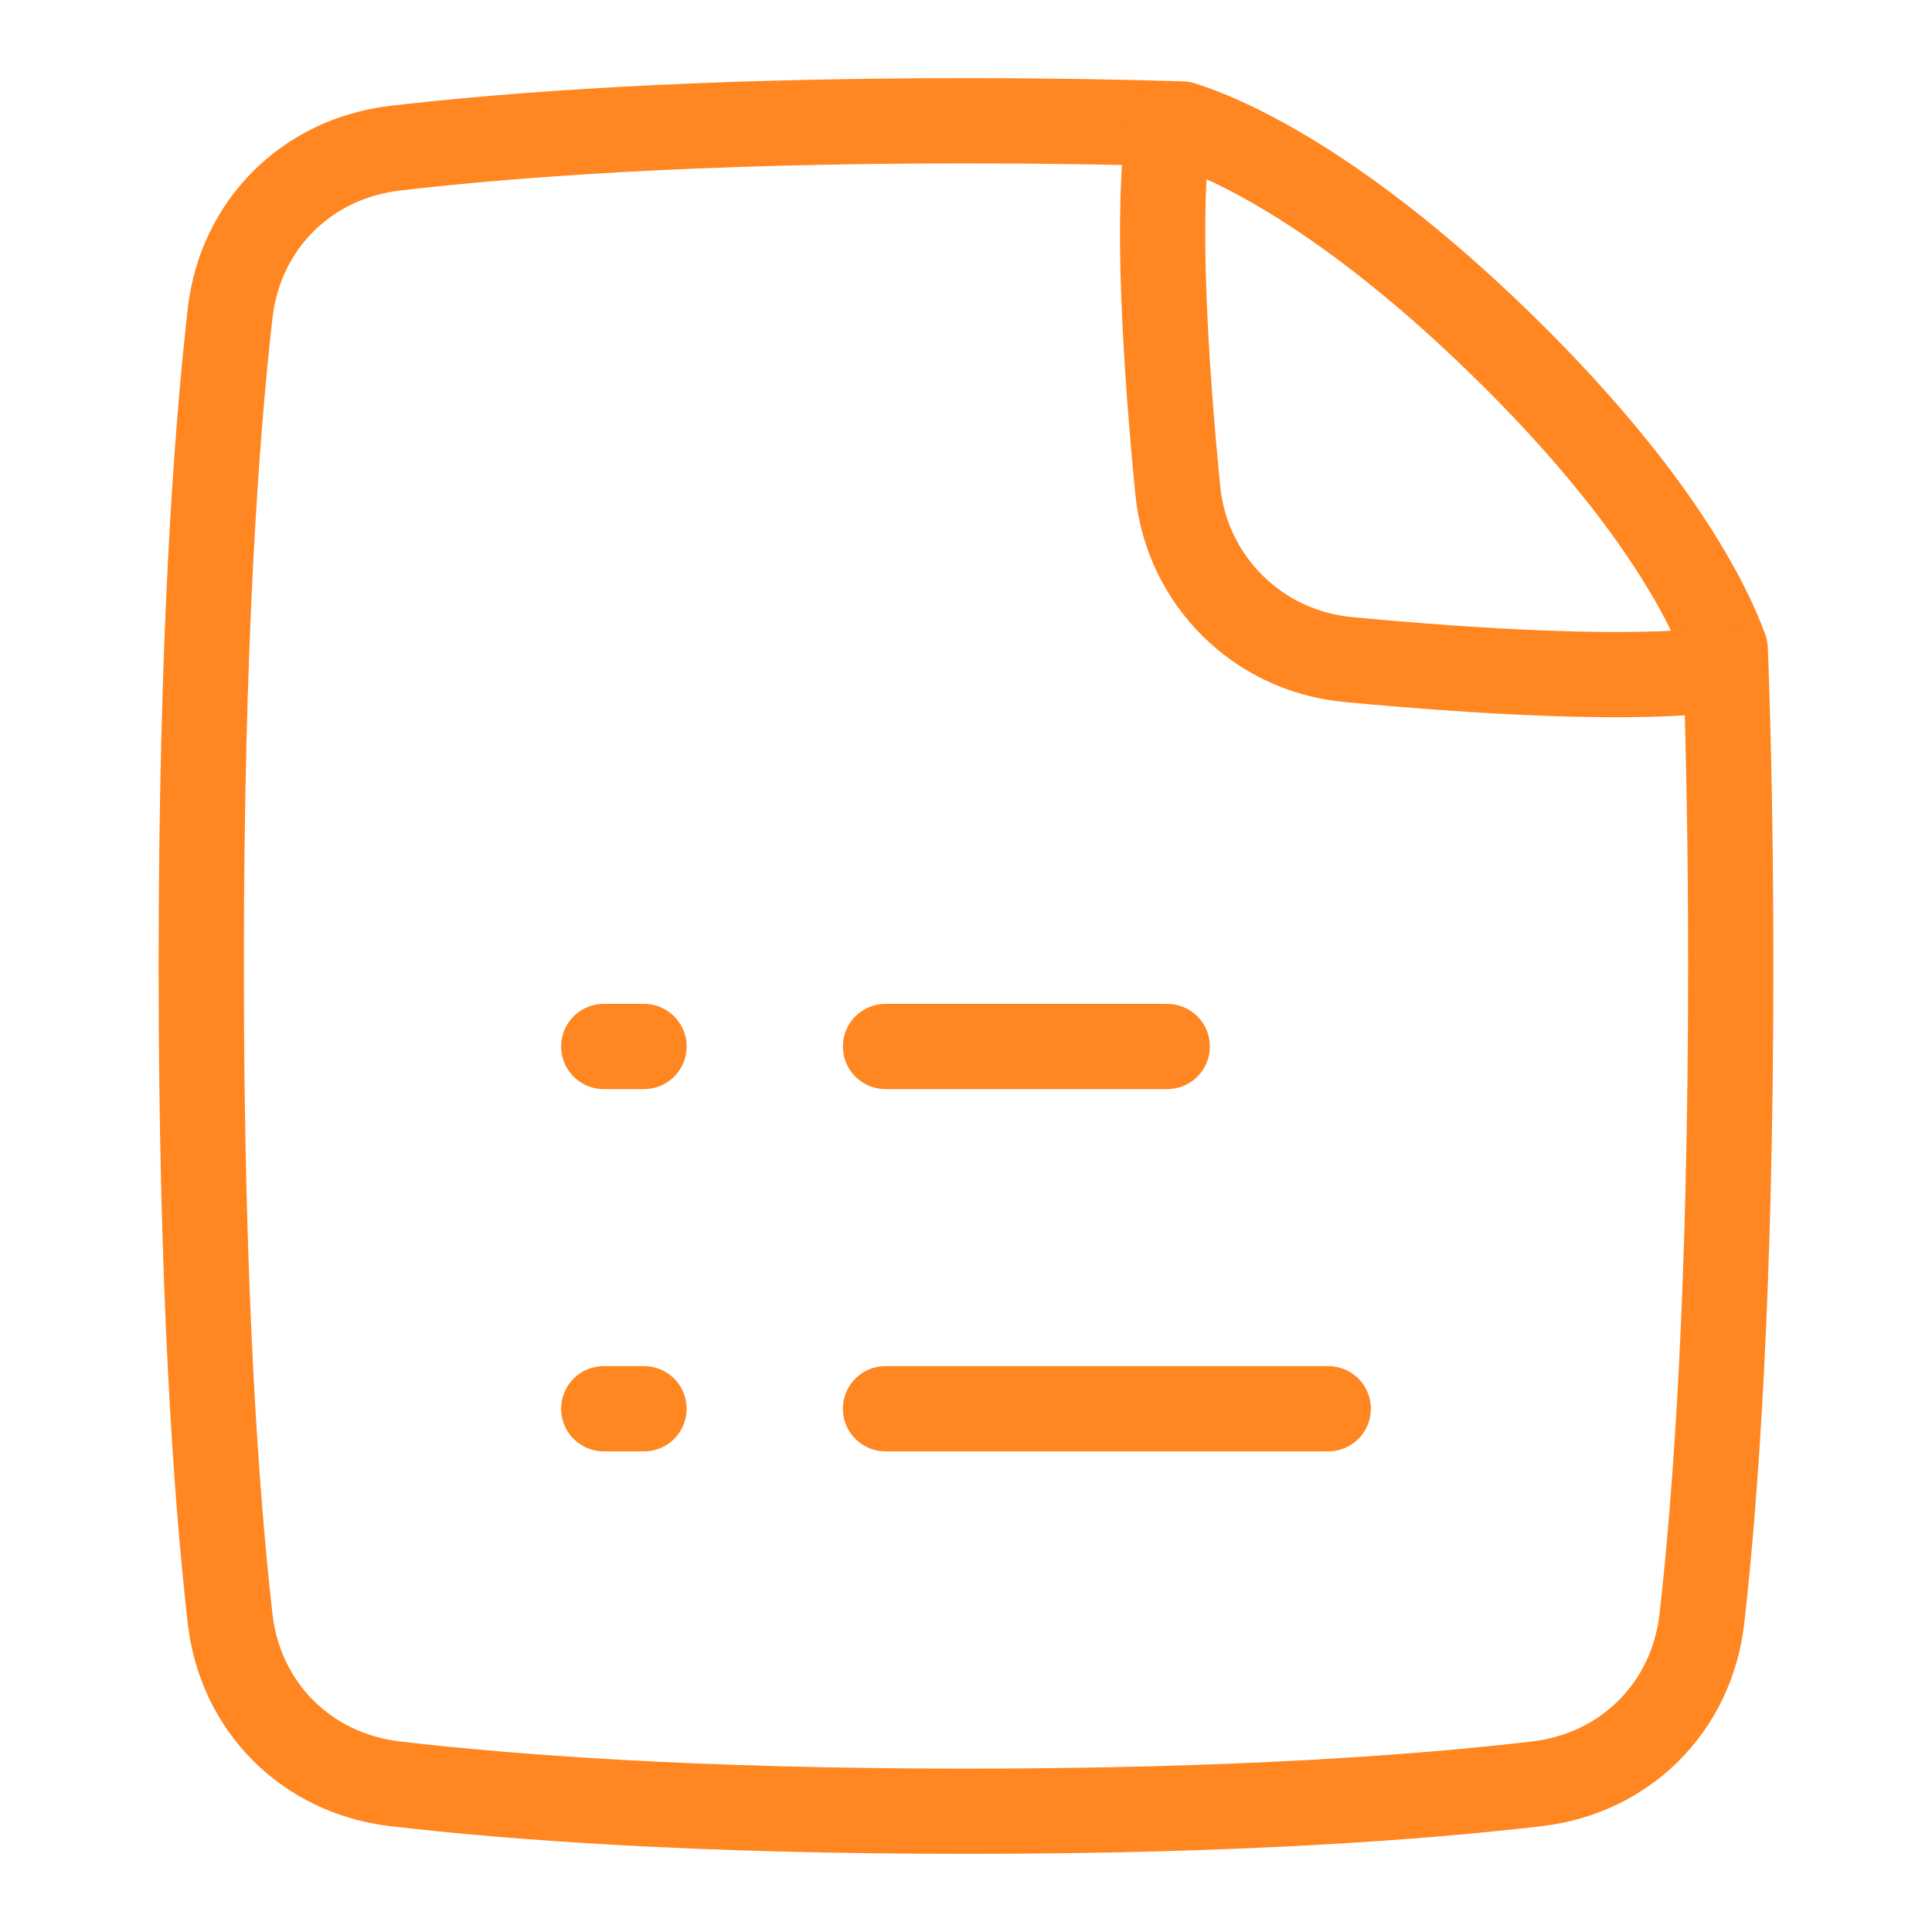
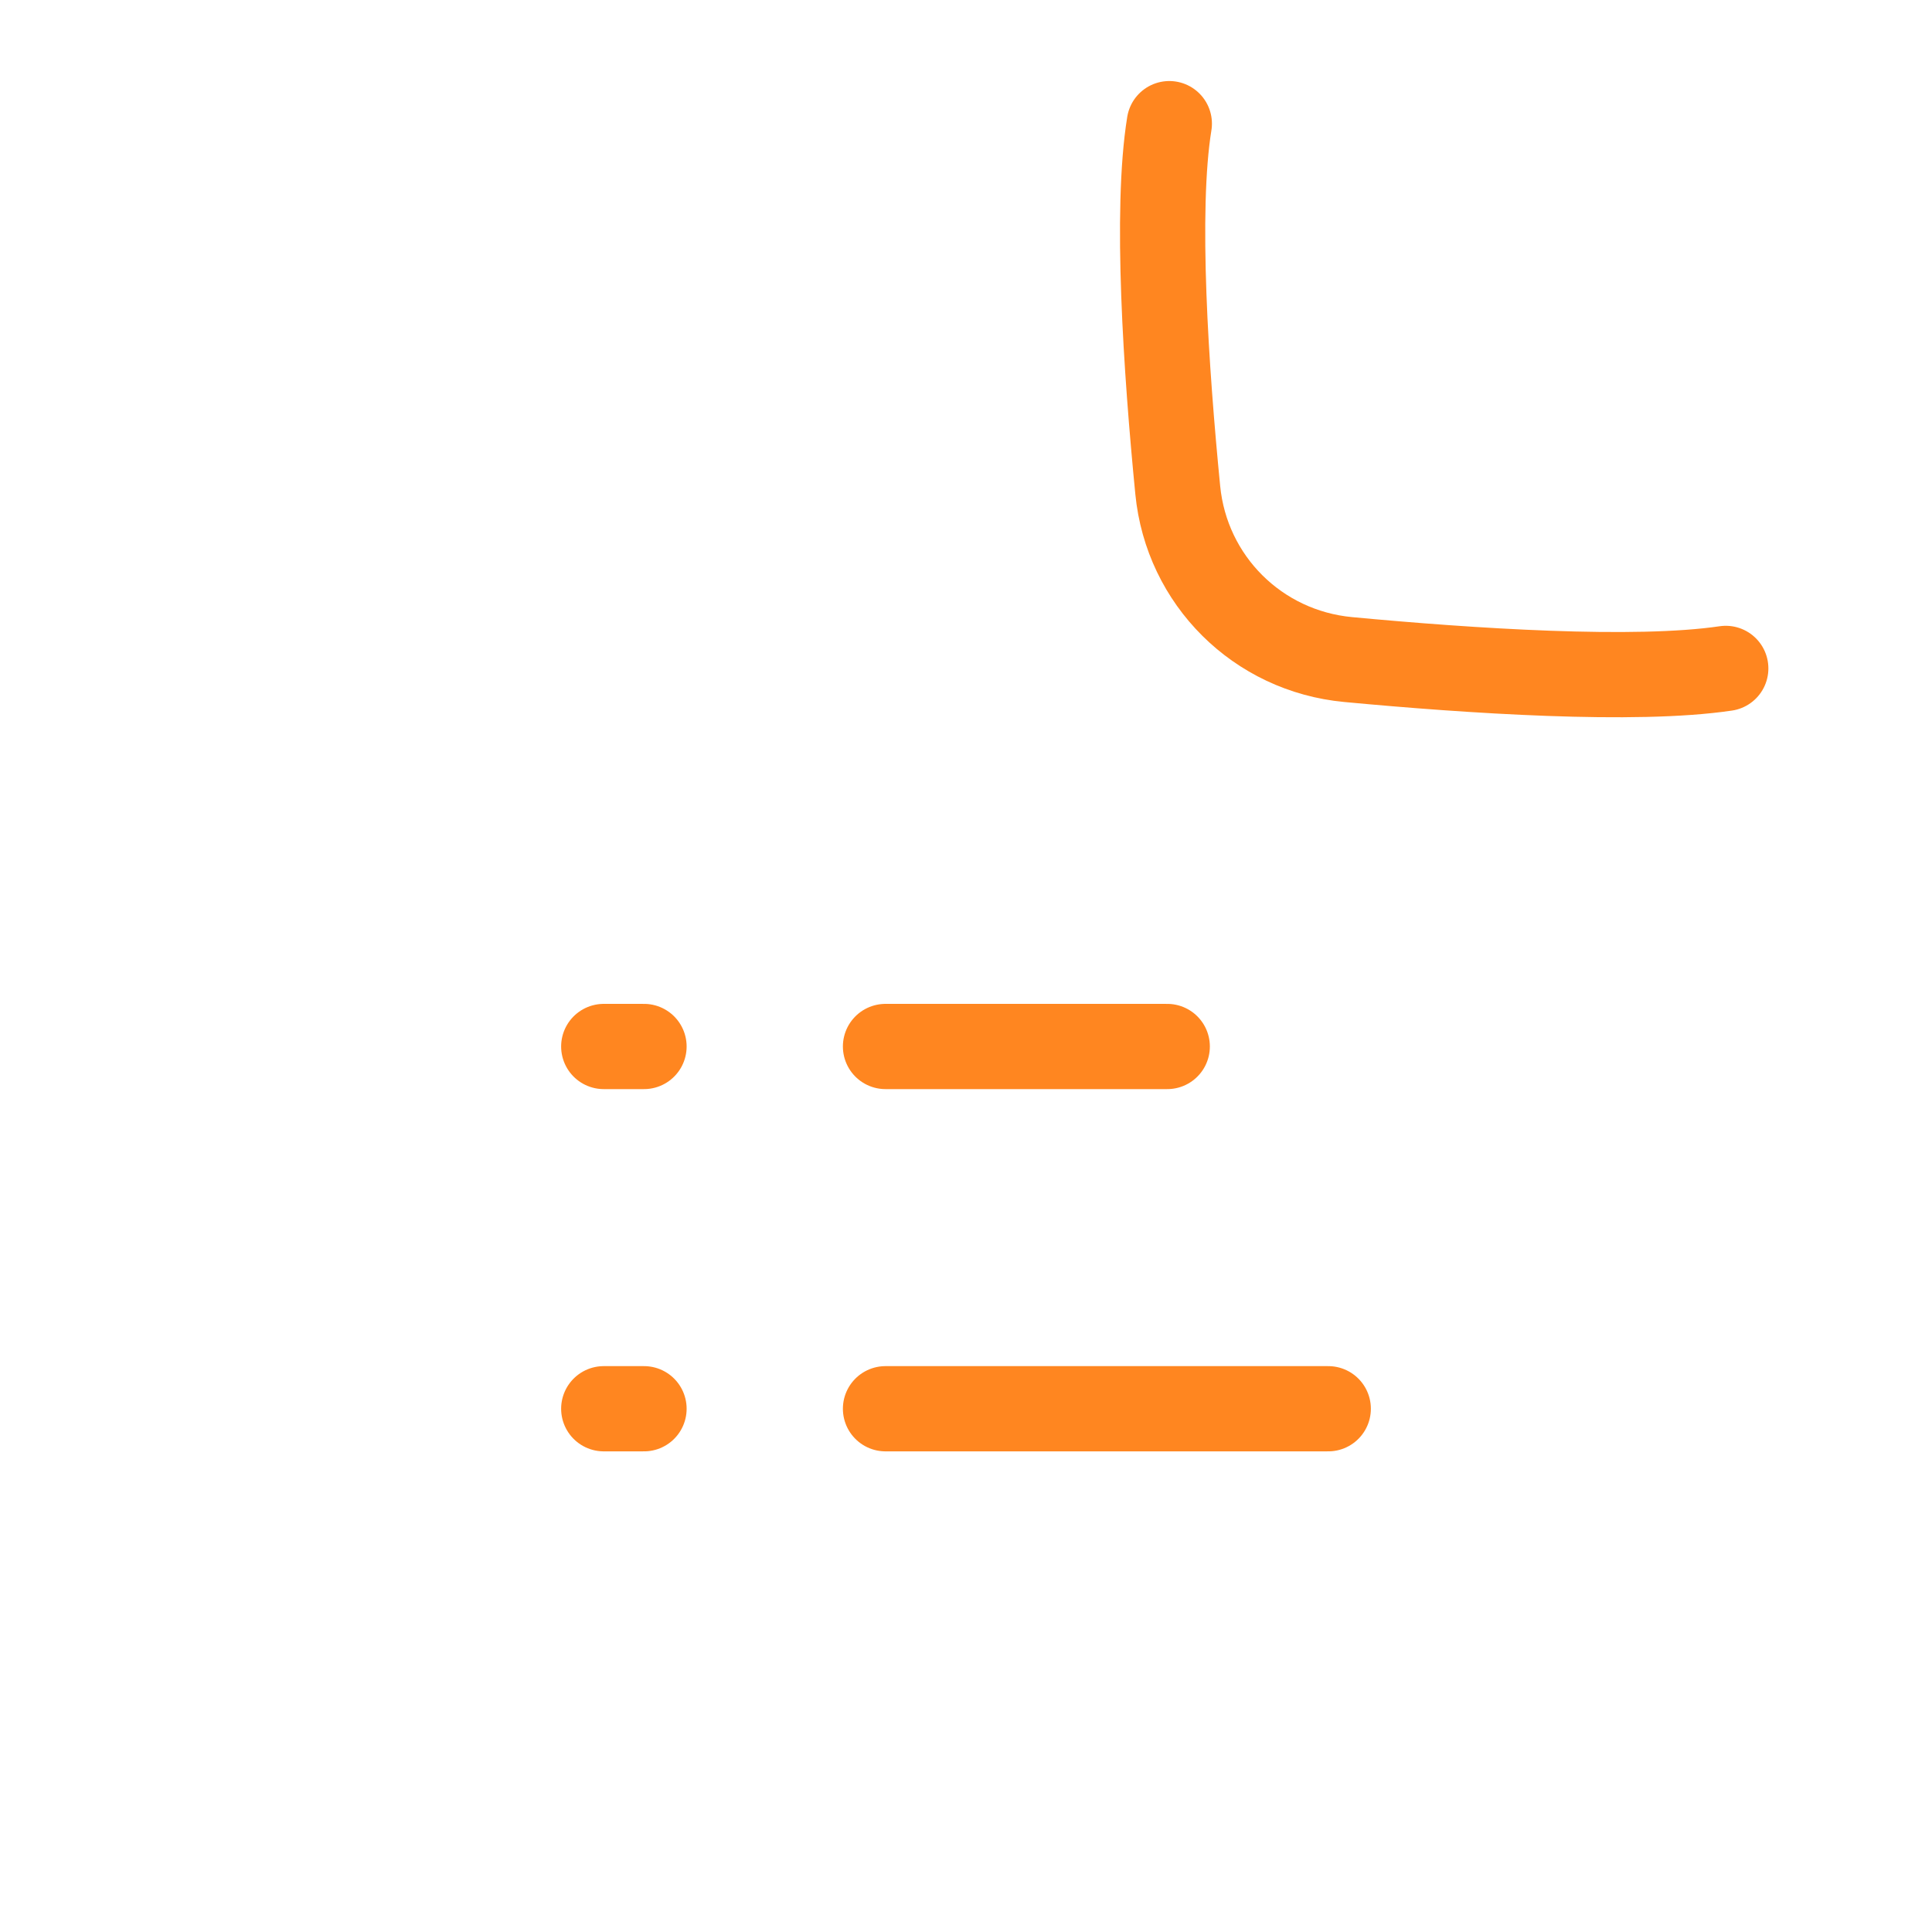
<svg xmlns="http://www.w3.org/2000/svg" width="68" height="68" viewBox="0 0 68 68" fill="none">
  <path d="M31.167 49.583H46.75" stroke="#FF8620" stroke-width="3" stroke-linecap="round" stroke-linejoin="round" />
  <path d="M31.167 36.833H41.083" stroke="#FF8620" stroke-width="3" stroke-linecap="round" stroke-linejoin="round" />
  <path d="M22.667 49.583H21.25" stroke="#FF8620" stroke-width="3" stroke-linecap="round" stroke-linejoin="round" />
  <path d="M22.667 36.833H21.25" stroke="#FF8620" stroke-width="3" stroke-linecap="round" stroke-linejoin="round" />
-   <path d="M41.605 4.364C42.876 4.759 46.956 6.378 52.848 12.125C58.403 17.542 60.196 21.388 60.723 22.849C60.842 26.025 60.916 29.722 60.916 34C60.916 45.425 60.385 52.706 59.901 56.97C59.547 60.089 57.206 62.422 54.088 62.785C50.1 63.251 43.586 63.75 34 63.75C24.413 63.75 17.9 63.251 13.912 62.785C10.794 62.422 8.453 60.089 8.099 56.97C7.614 52.706 7.083 45.425 7.083 34C7.083 22.575 7.614 15.294 8.099 11.03C8.453 7.911 10.794 5.578 13.912 5.215C17.9 4.749 24.413 4.25 34 4.25C36.791 4.25 39.321 4.292 41.605 4.364Z" stroke="#FF8620" stroke-width="3" stroke-linecap="round" stroke-linejoin="round" />
  <path d="M60.741 23.526C57.546 24 51.742 23.617 47.45 23.214C44.267 22.915 41.764 20.43 41.453 17.249C41.041 13.049 40.658 7.424 41.156 4.352" stroke="#FF8620" stroke-width="3" stroke-linecap="round" stroke-linejoin="round" />
</svg>